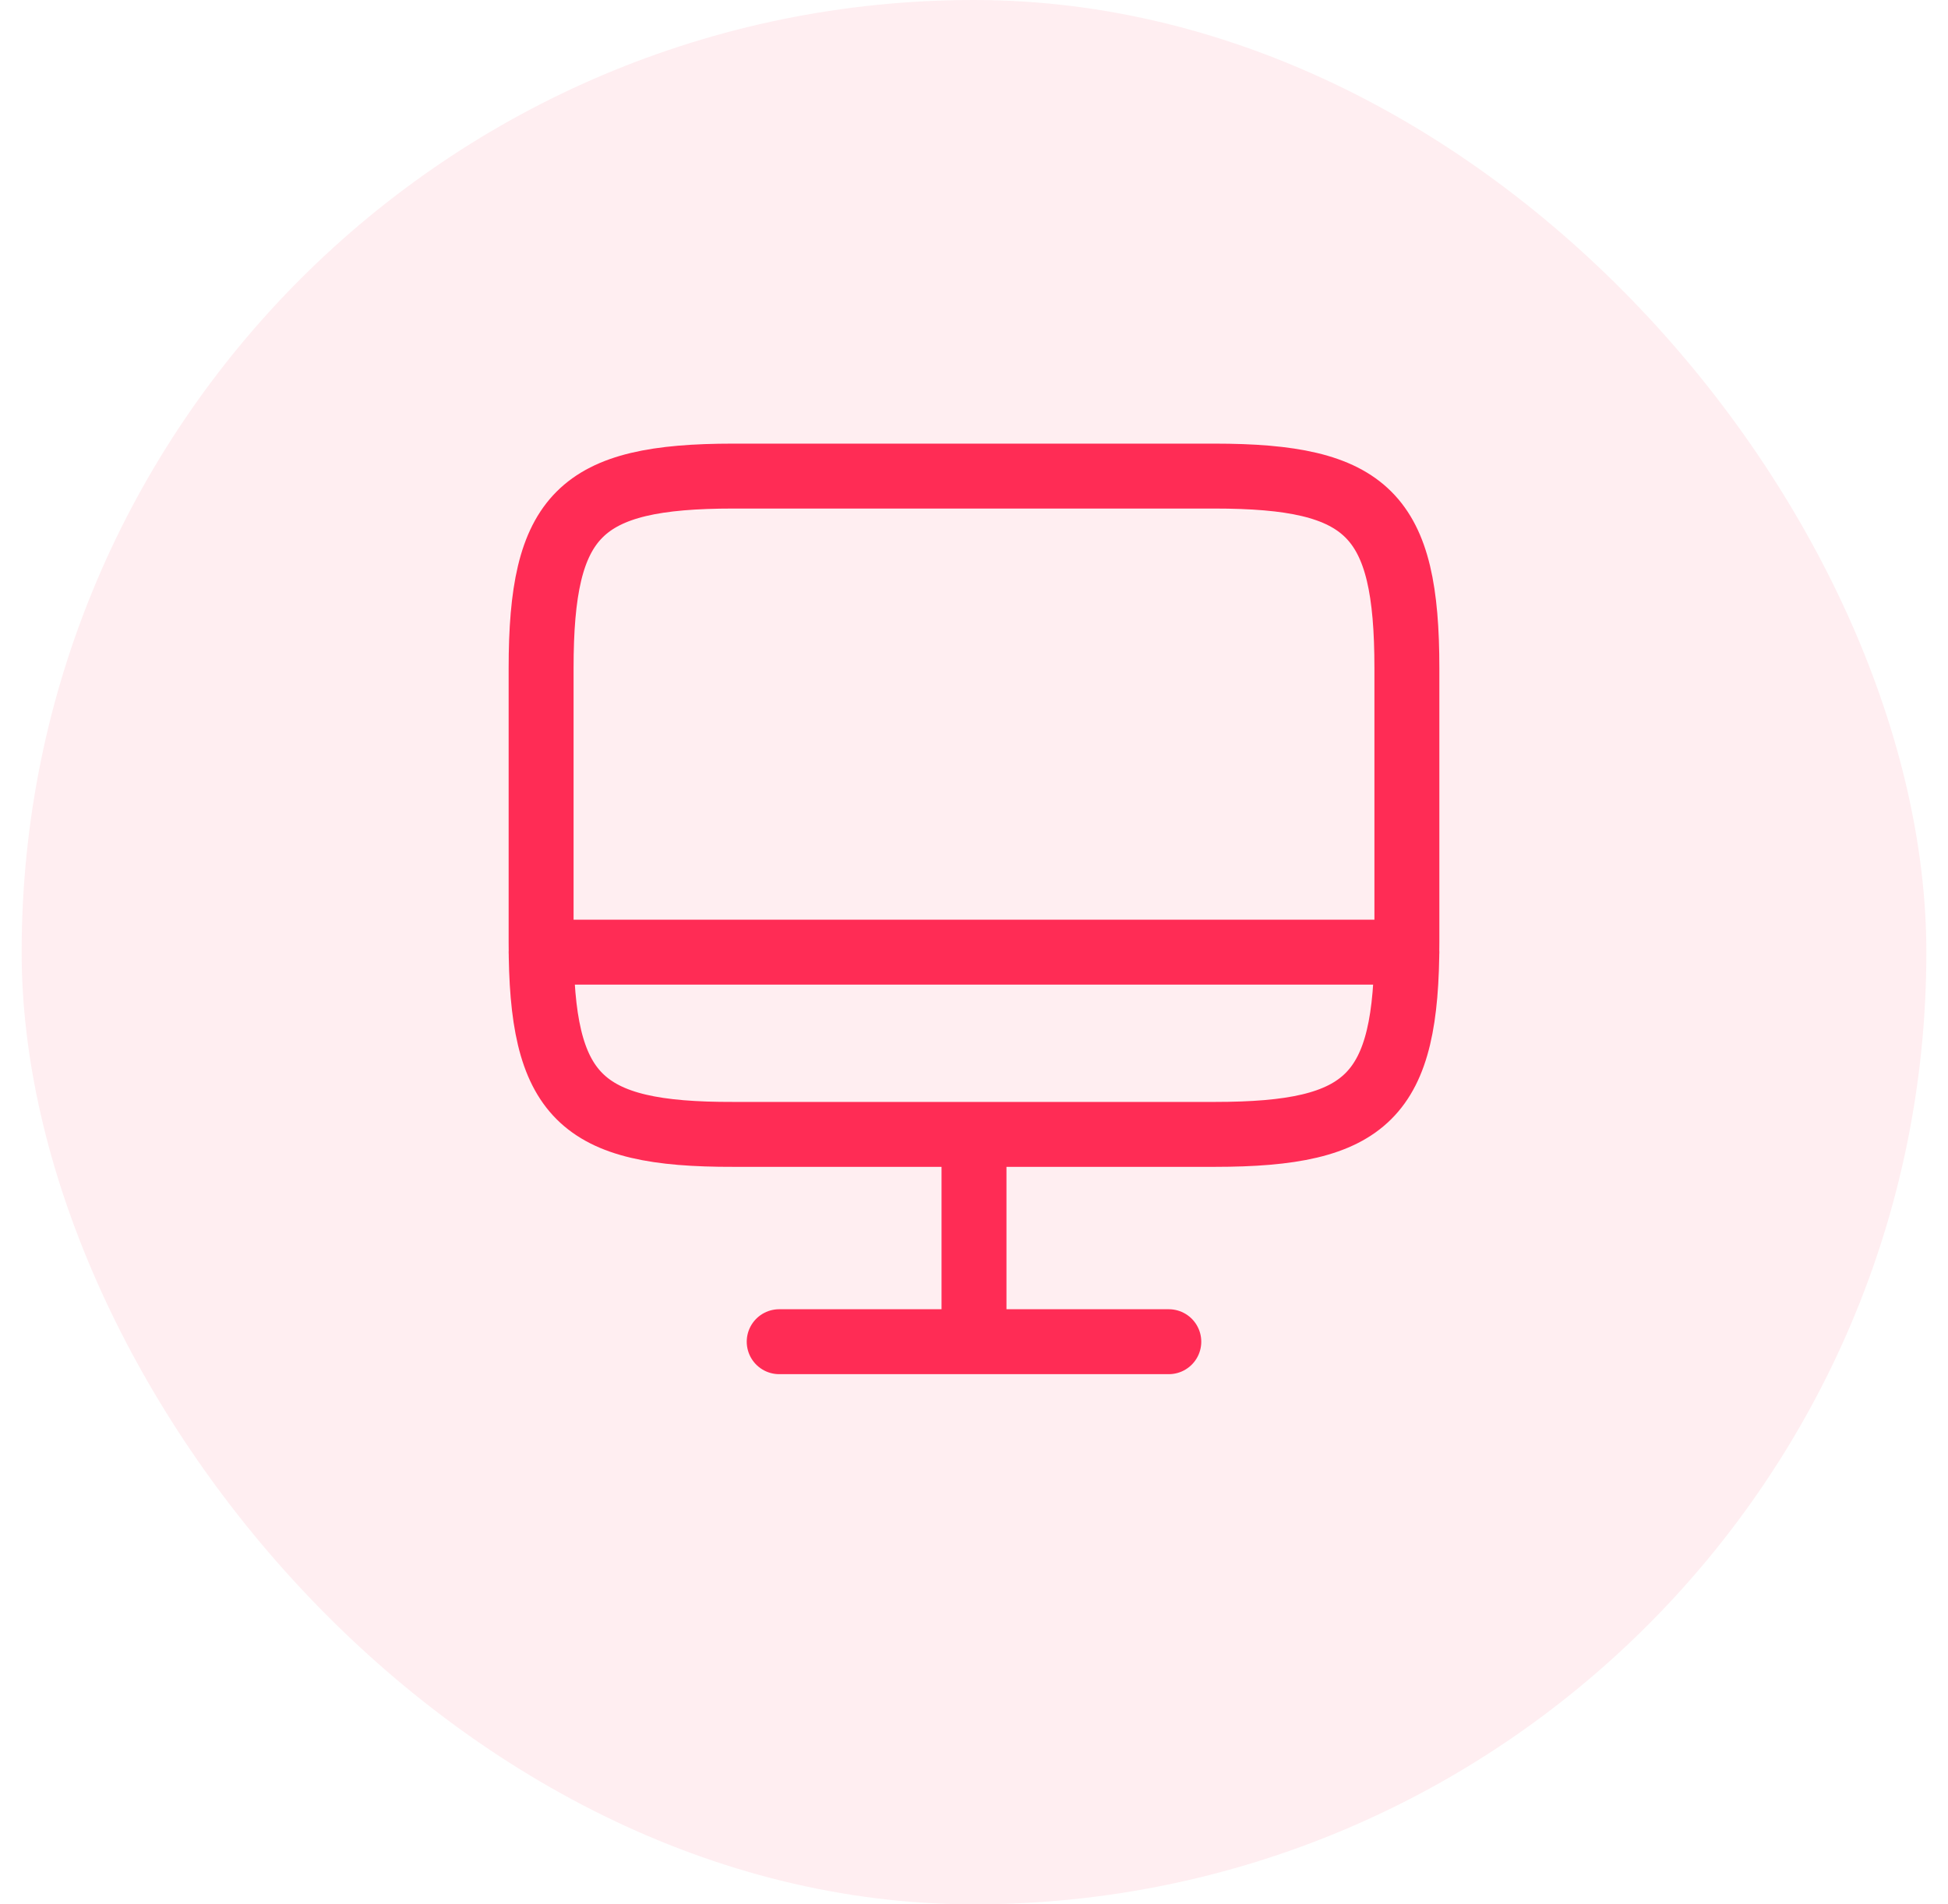
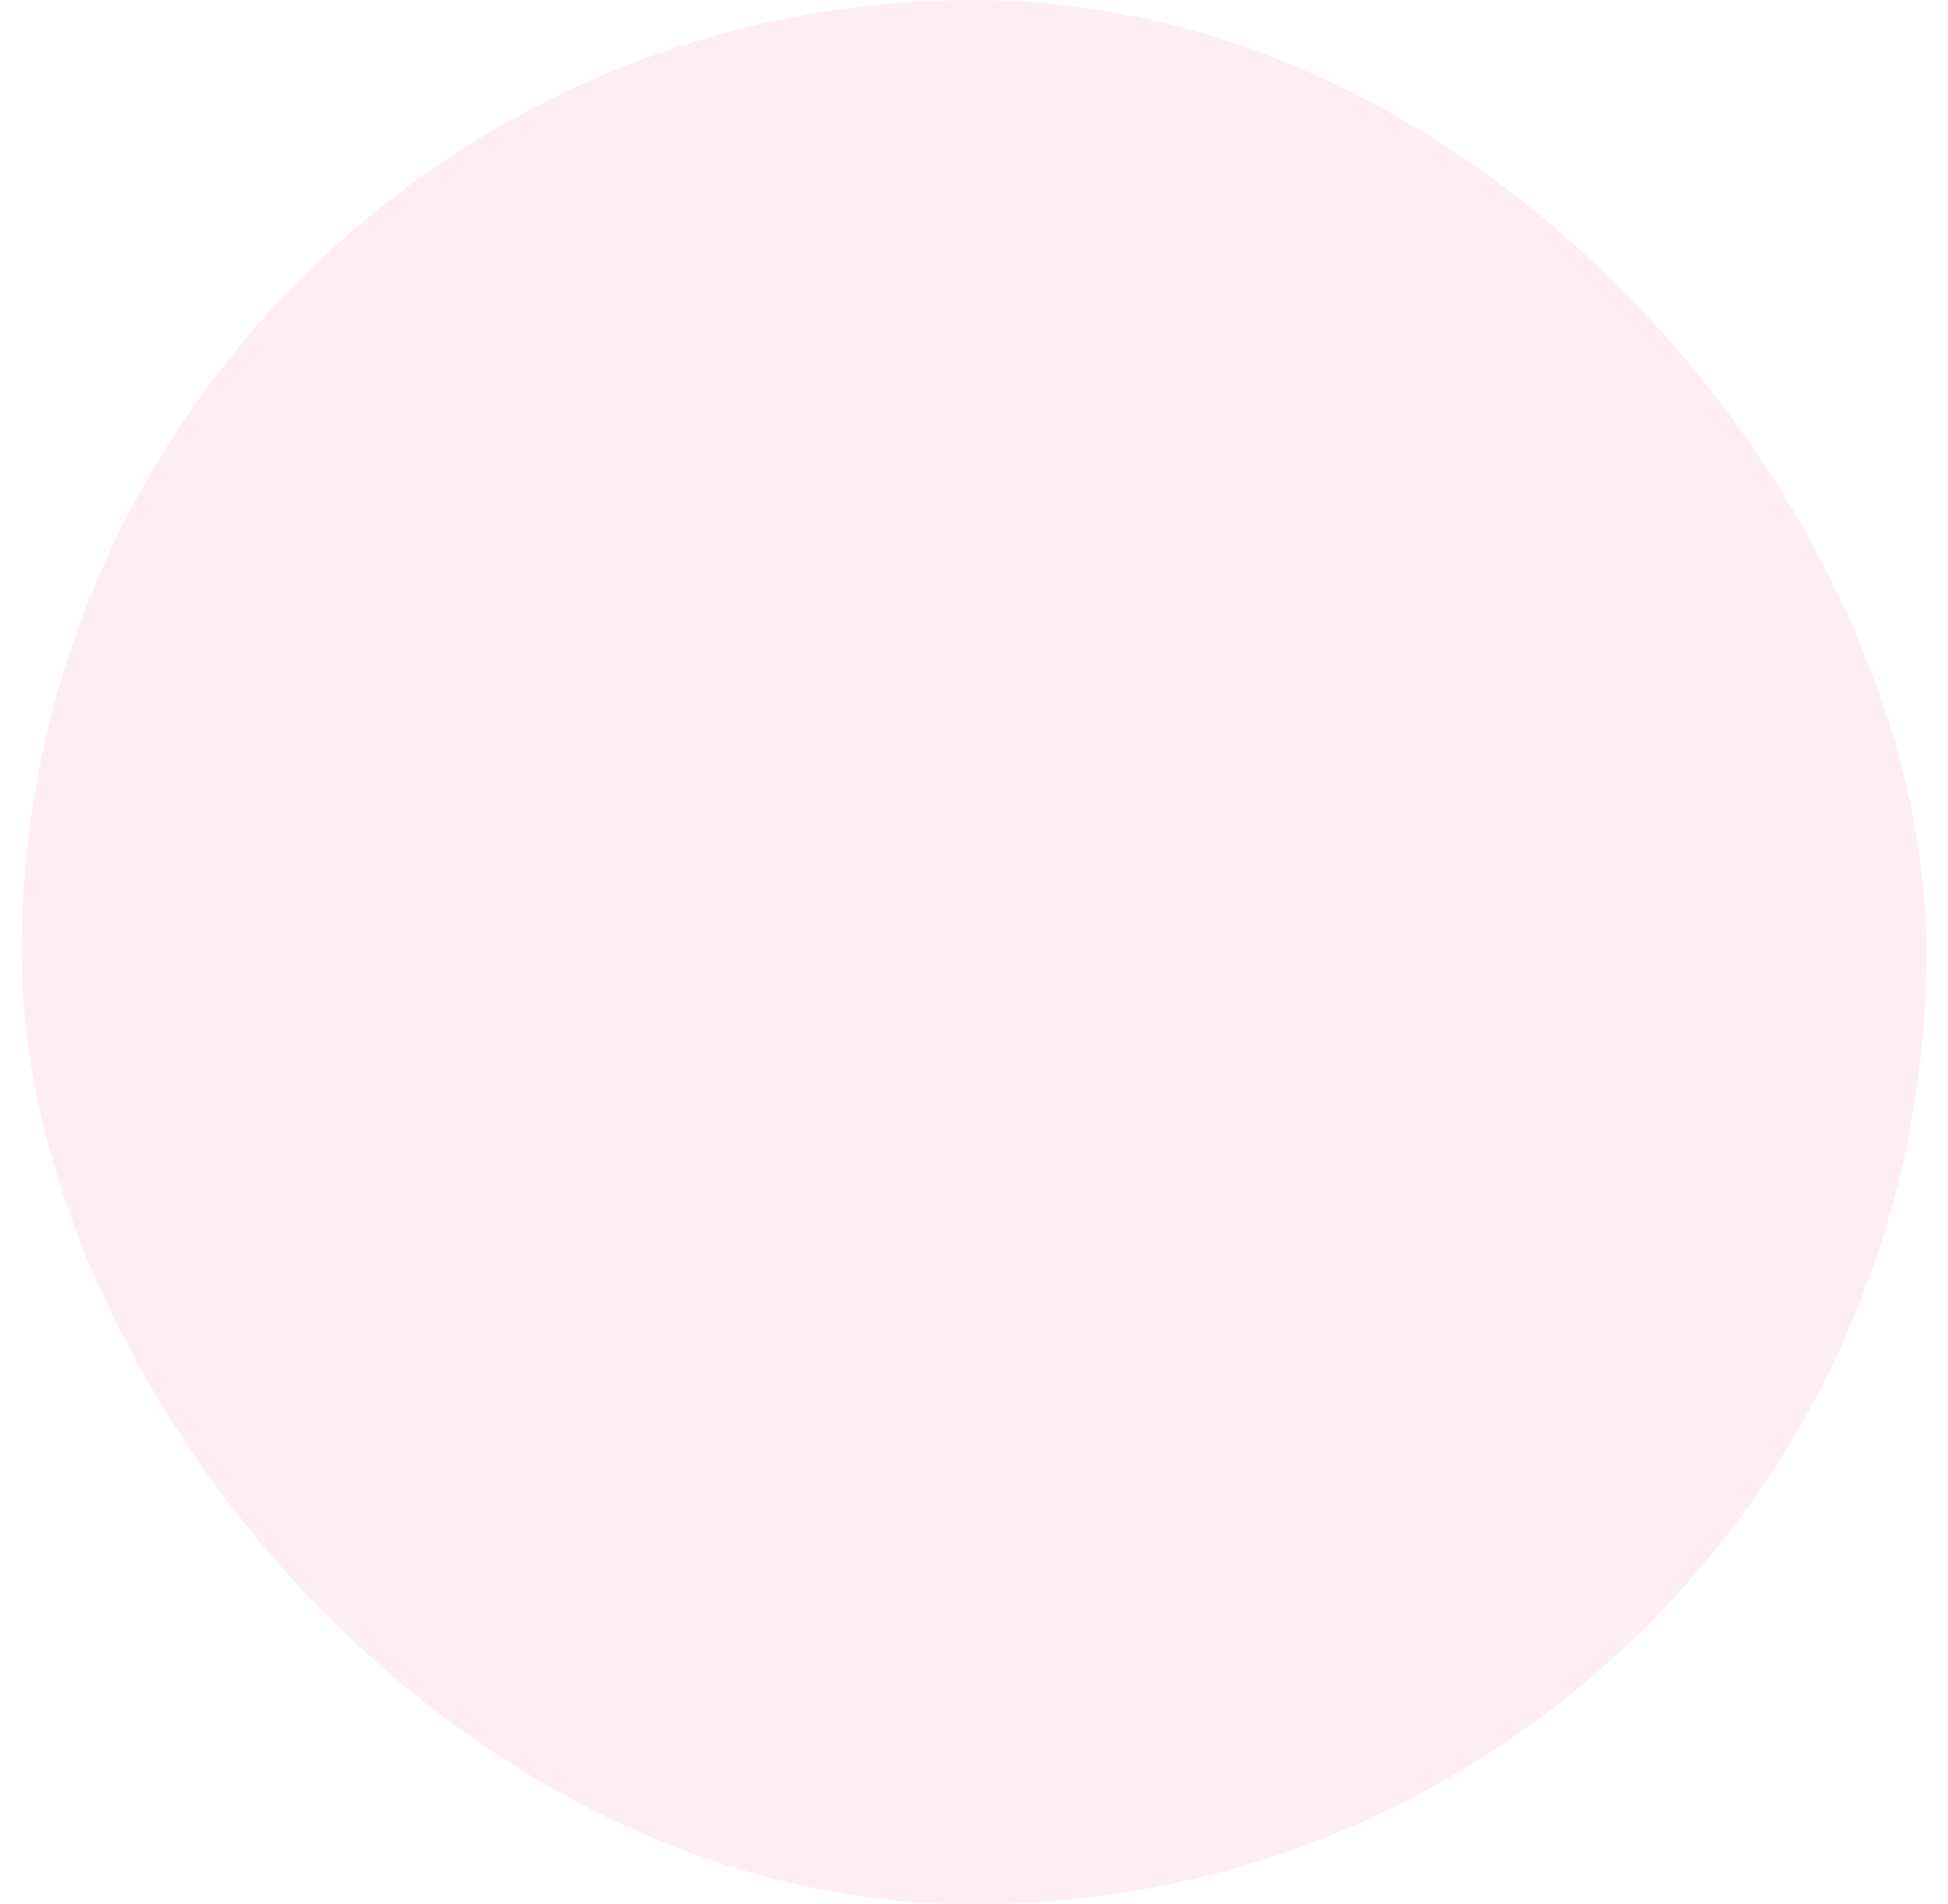
<svg xmlns="http://www.w3.org/2000/svg" width="45" height="44" fill="none">
  <rect width="44" height="44" x=".5" fill="#FF2C55" fill-opacity=".08" rx="22" />
-   <path stroke="#FF2C55" stroke-linecap="round" stroke-linejoin="round" stroke-width="1.5" d="M16.94 11h11.11c3.56 0 4.45.89 4.45 4.44v6.33c0 3.56-.89 4.44-4.44 4.44H16.94c-3.55.01-4.44-.88-4.44-4.43v-6.34c0-3.55.89-4.44 4.44-4.44ZM22.5 26.219v4.78M12.5 22h20M18 31h9" />
</svg>